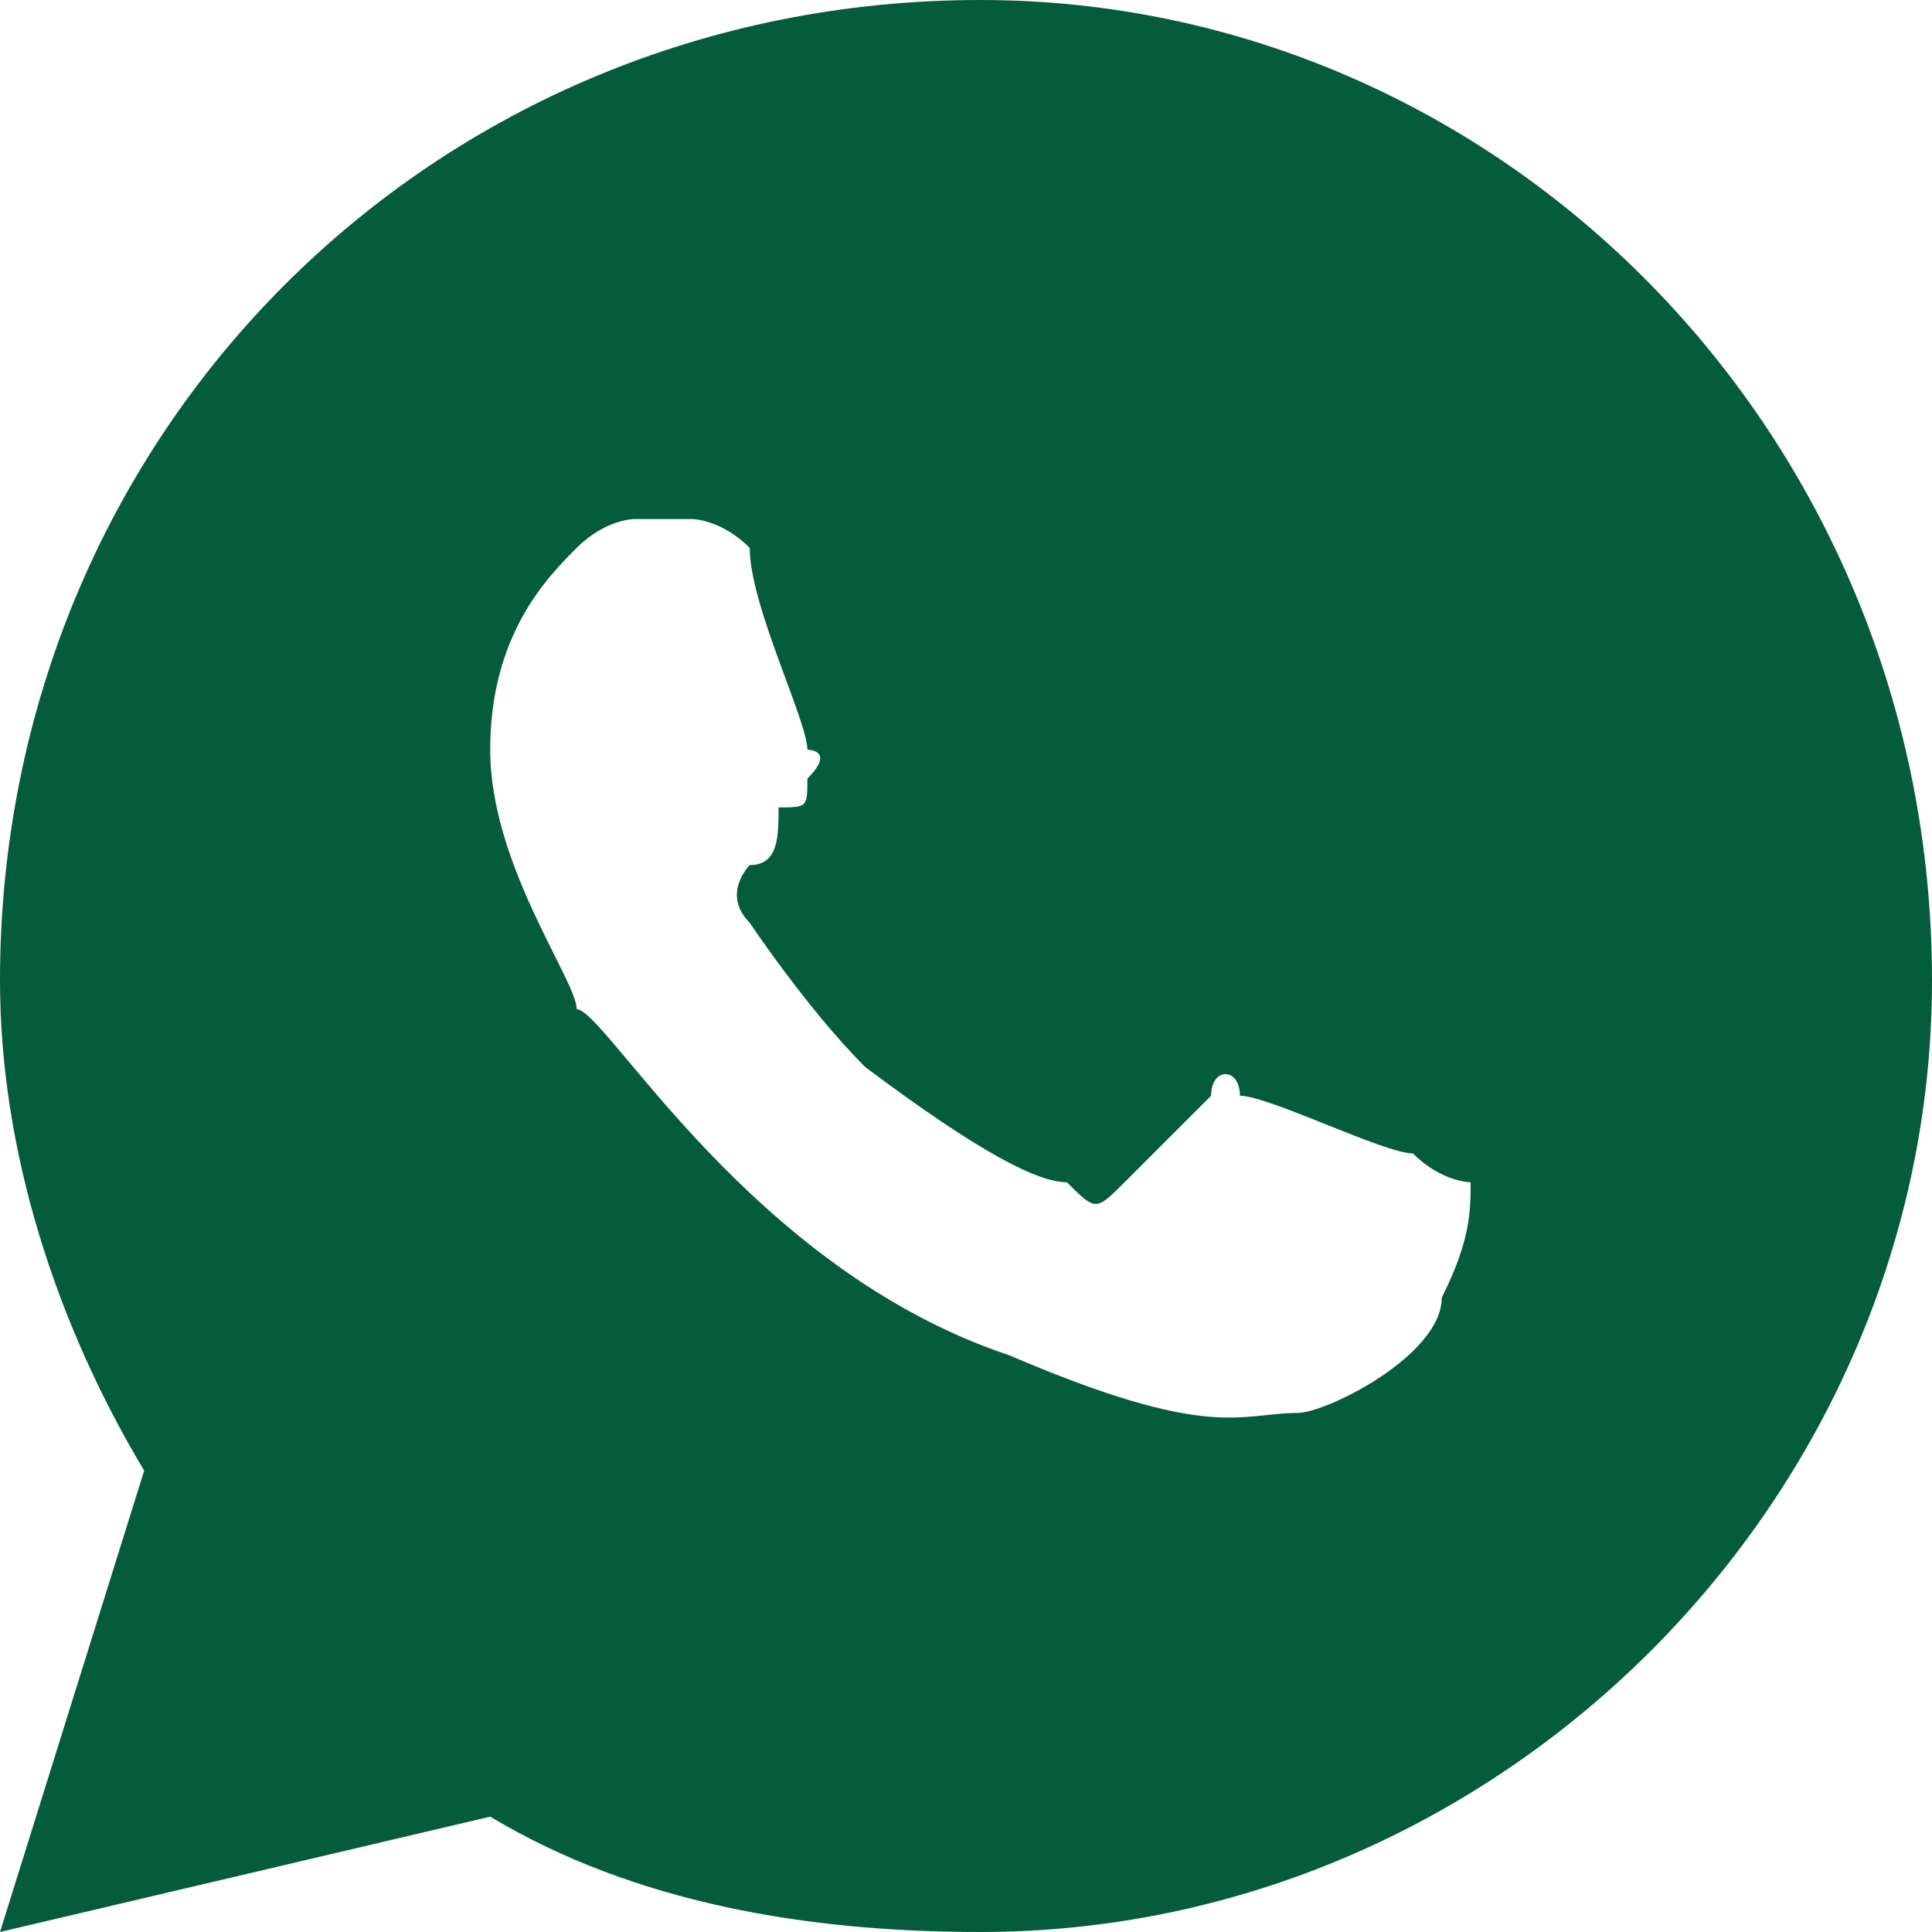
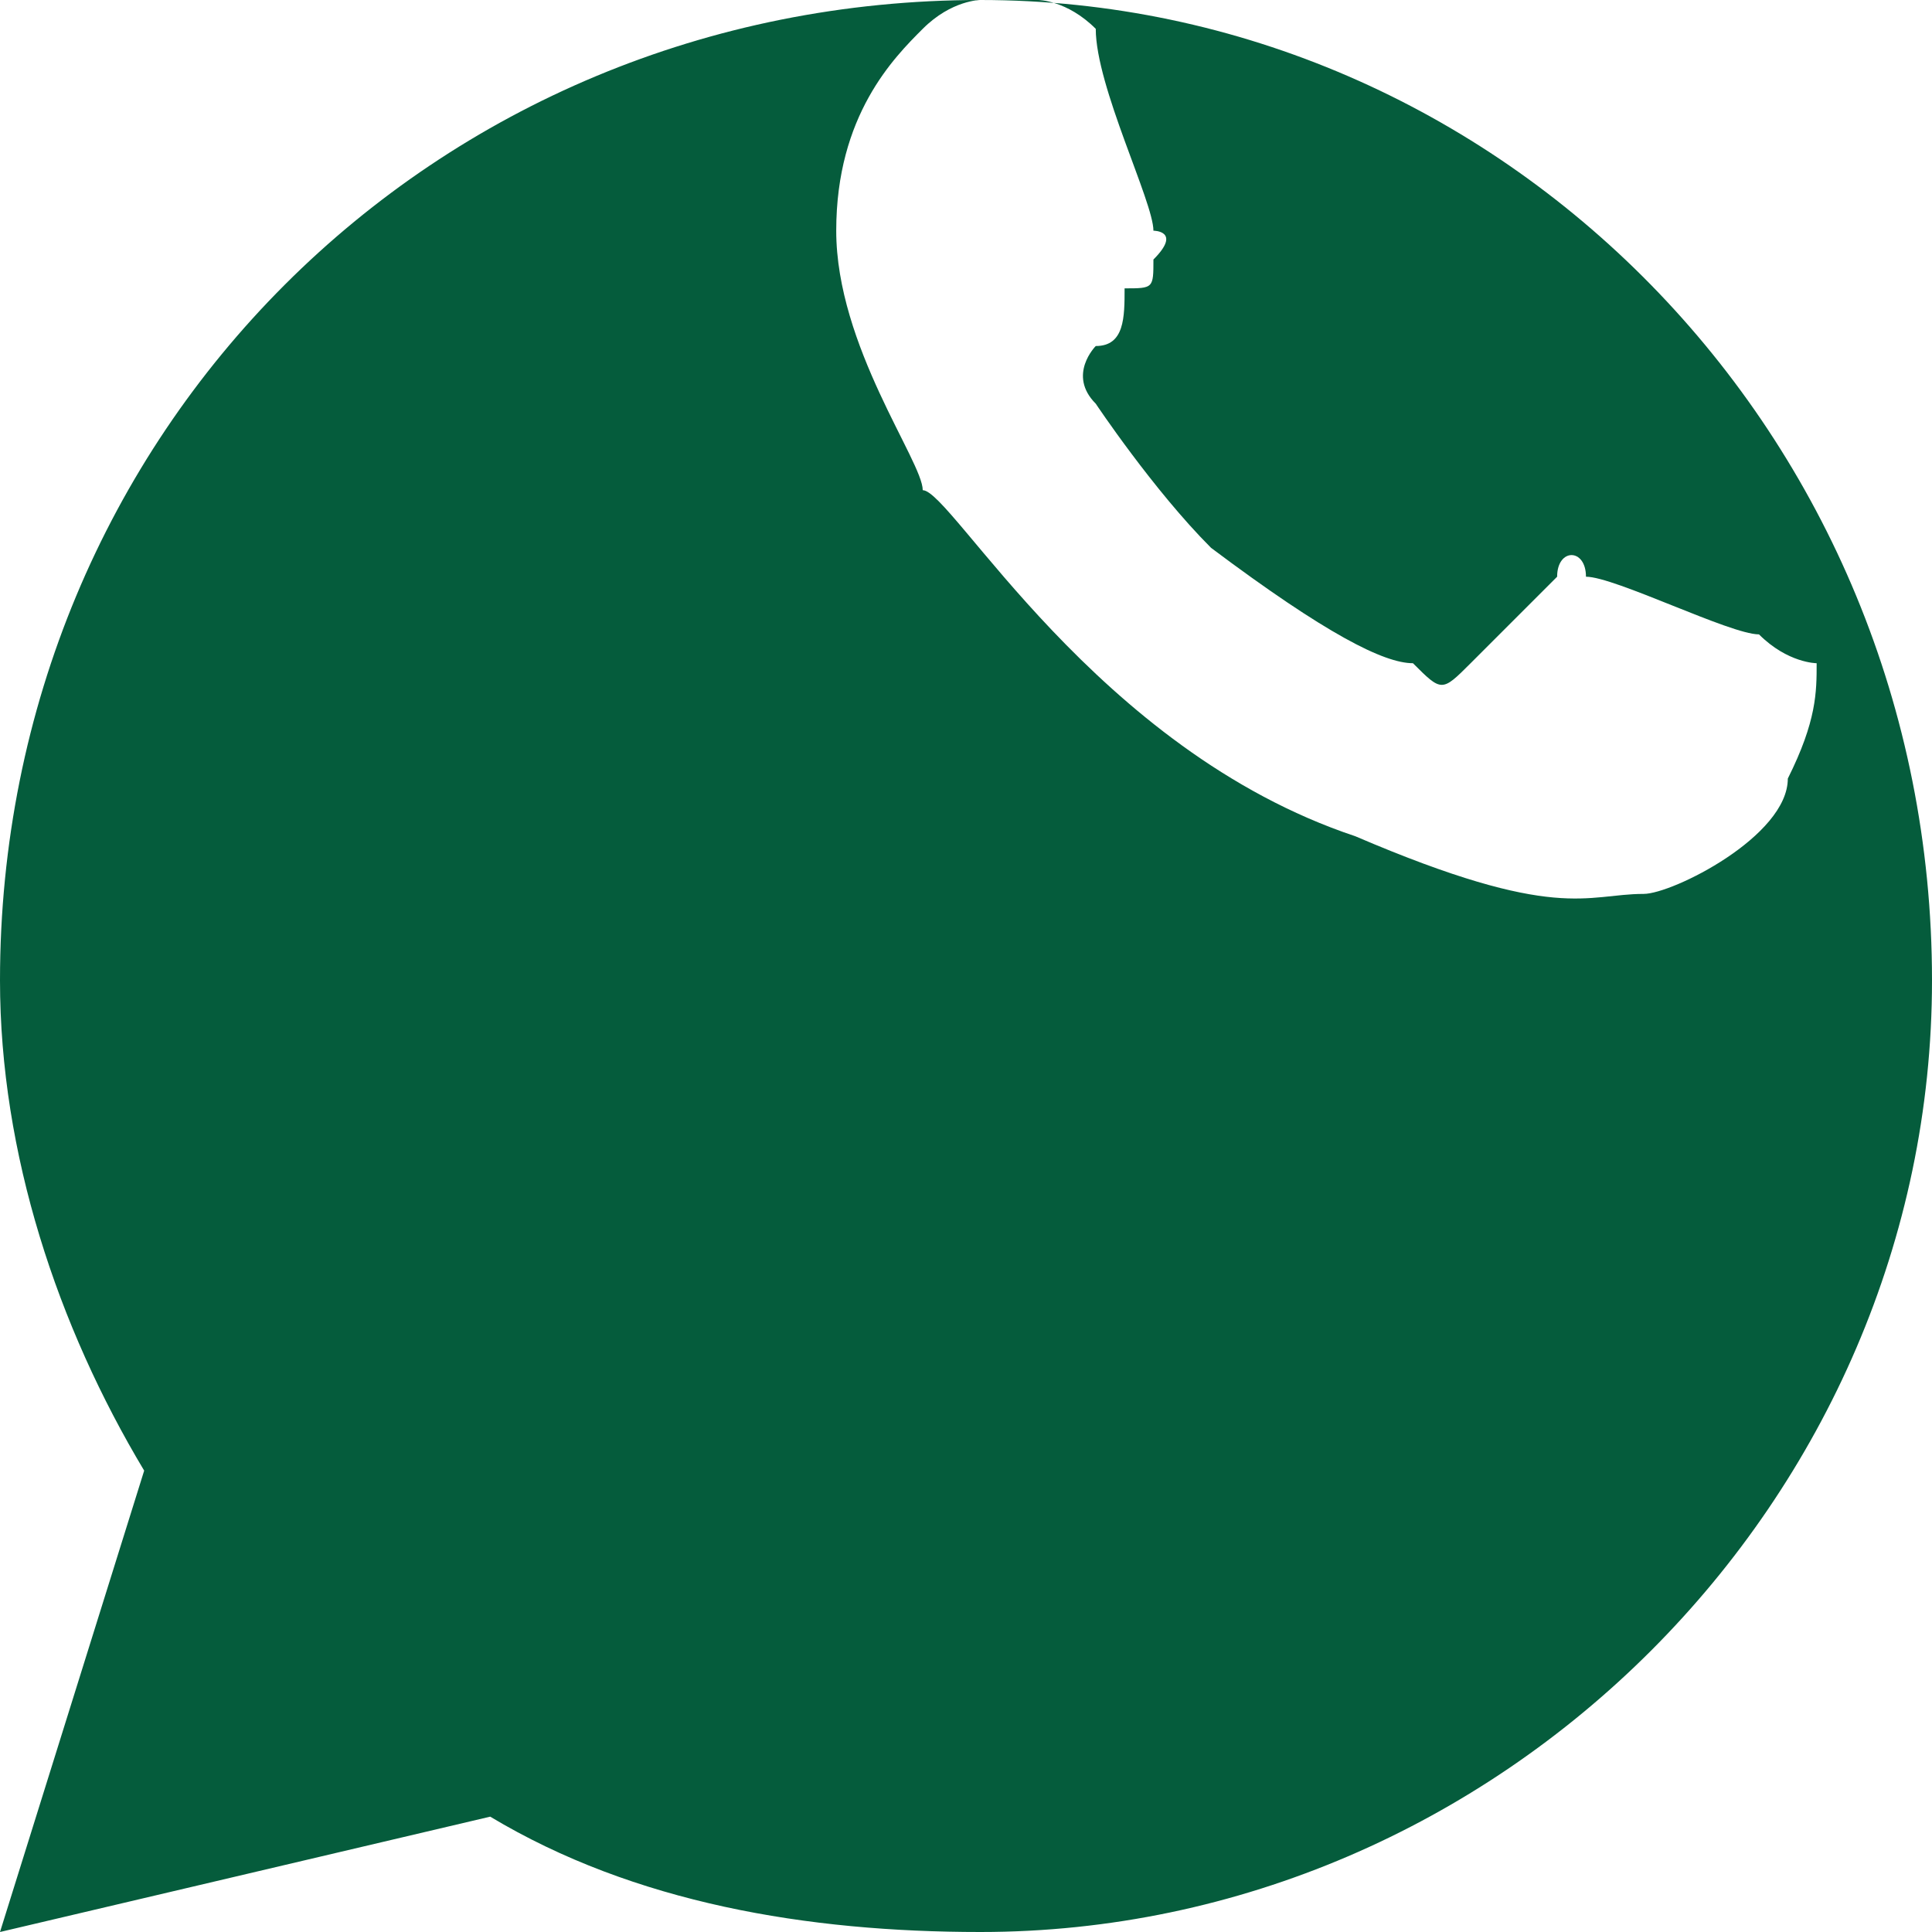
<svg xmlns="http://www.w3.org/2000/svg" xml:space="preserve" width="30px" height="30px" style="shape-rendering:geometricPrecision; text-rendering:geometricPrecision; image-rendering:optimizeQuality; fill-rule:evenodd; clip-rule:evenodd" viewBox="0 0 0.67 0.67">
  <defs>
    <style type="text/css">  .fil0 {fill:#055C3C;fill-rule:nonzero}  </style>
  </defs>
  <g id="Слой_x0020_1">
-     <path class="fil0" d="M0.34 0c-0.19,0 -0.34,0.15 -0.34,0.34 0,0.06 0.02,0.12 0.05,0.17l-0.05 0.16 0.17 -0.04c0.05,0.03 0.11,0.04 0.17,0.04 0.18,0 0.33,-0.15 0.33,-0.33 0,-0.19 -0.15,-0.34 -0.33,-0.34zm-0.12 0.18c0.01,0 0.01,0 0.02,0 0,0 0.01,0 0.02,0.01 0,0.02 0.02,0.06 0.02,0.07 0,0 0.01,0 0,0.01 0,0.01 0,0.01 -0.01,0.01 0,0.01 0,0.02 -0.01,0.02 0,0 -0.01,0.01 0,0.02 0,0 0.02,0.03 0.04,0.05 0.04,0.03 0.06,0.04 0.07,0.04 0.01,0.01 0.01,0.01 0.02,0 0,0 0.02,-0.02 0.03,-0.03 0,-0.01 0.01,-0.01 0.01,0 0.01,0 0.05,0.02 0.06,0.02 0.01,0.01 0.02,0.01 0.02,0.01 0,0.01 0,0.02 -0.01,0.04 0,0.02 -0.04,0.04 -0.05,0.04 -0.02,0 -0.03,0.01 -0.1,-0.02 -0.09,-0.03 -0.14,-0.12 -0.15,-0.12 0,-0.01 -0.03,-0.05 -0.03,-0.09 0,-0.04 0.02,-0.06 0.03,-0.07 0.01,-0.01 0.02,-0.01 0.02,-0.01z" />
+     <path class="fil0" d="M0.34 0c-0.19,0 -0.34,0.15 -0.34,0.34 0,0.06 0.02,0.12 0.05,0.17l-0.05 0.16 0.17 -0.04c0.05,0.03 0.11,0.04 0.17,0.04 0.18,0 0.33,-0.15 0.33,-0.33 0,-0.19 -0.15,-0.34 -0.33,-0.34zc0.01,0 0.01,0 0.02,0 0,0 0.01,0 0.02,0.01 0,0.02 0.02,0.06 0.02,0.07 0,0 0.01,0 0,0.01 0,0.01 0,0.01 -0.01,0.01 0,0.01 0,0.02 -0.01,0.02 0,0 -0.01,0.01 0,0.02 0,0 0.02,0.03 0.04,0.05 0.04,0.03 0.06,0.04 0.07,0.04 0.01,0.01 0.01,0.01 0.02,0 0,0 0.02,-0.02 0.03,-0.03 0,-0.01 0.01,-0.01 0.01,0 0.01,0 0.05,0.02 0.06,0.02 0.01,0.01 0.02,0.01 0.02,0.01 0,0.01 0,0.02 -0.01,0.04 0,0.02 -0.04,0.04 -0.05,0.04 -0.02,0 -0.03,0.01 -0.1,-0.02 -0.09,-0.03 -0.14,-0.12 -0.15,-0.12 0,-0.01 -0.03,-0.05 -0.03,-0.09 0,-0.04 0.02,-0.06 0.03,-0.07 0.01,-0.01 0.02,-0.01 0.02,-0.01z" />
  </g>
</svg>